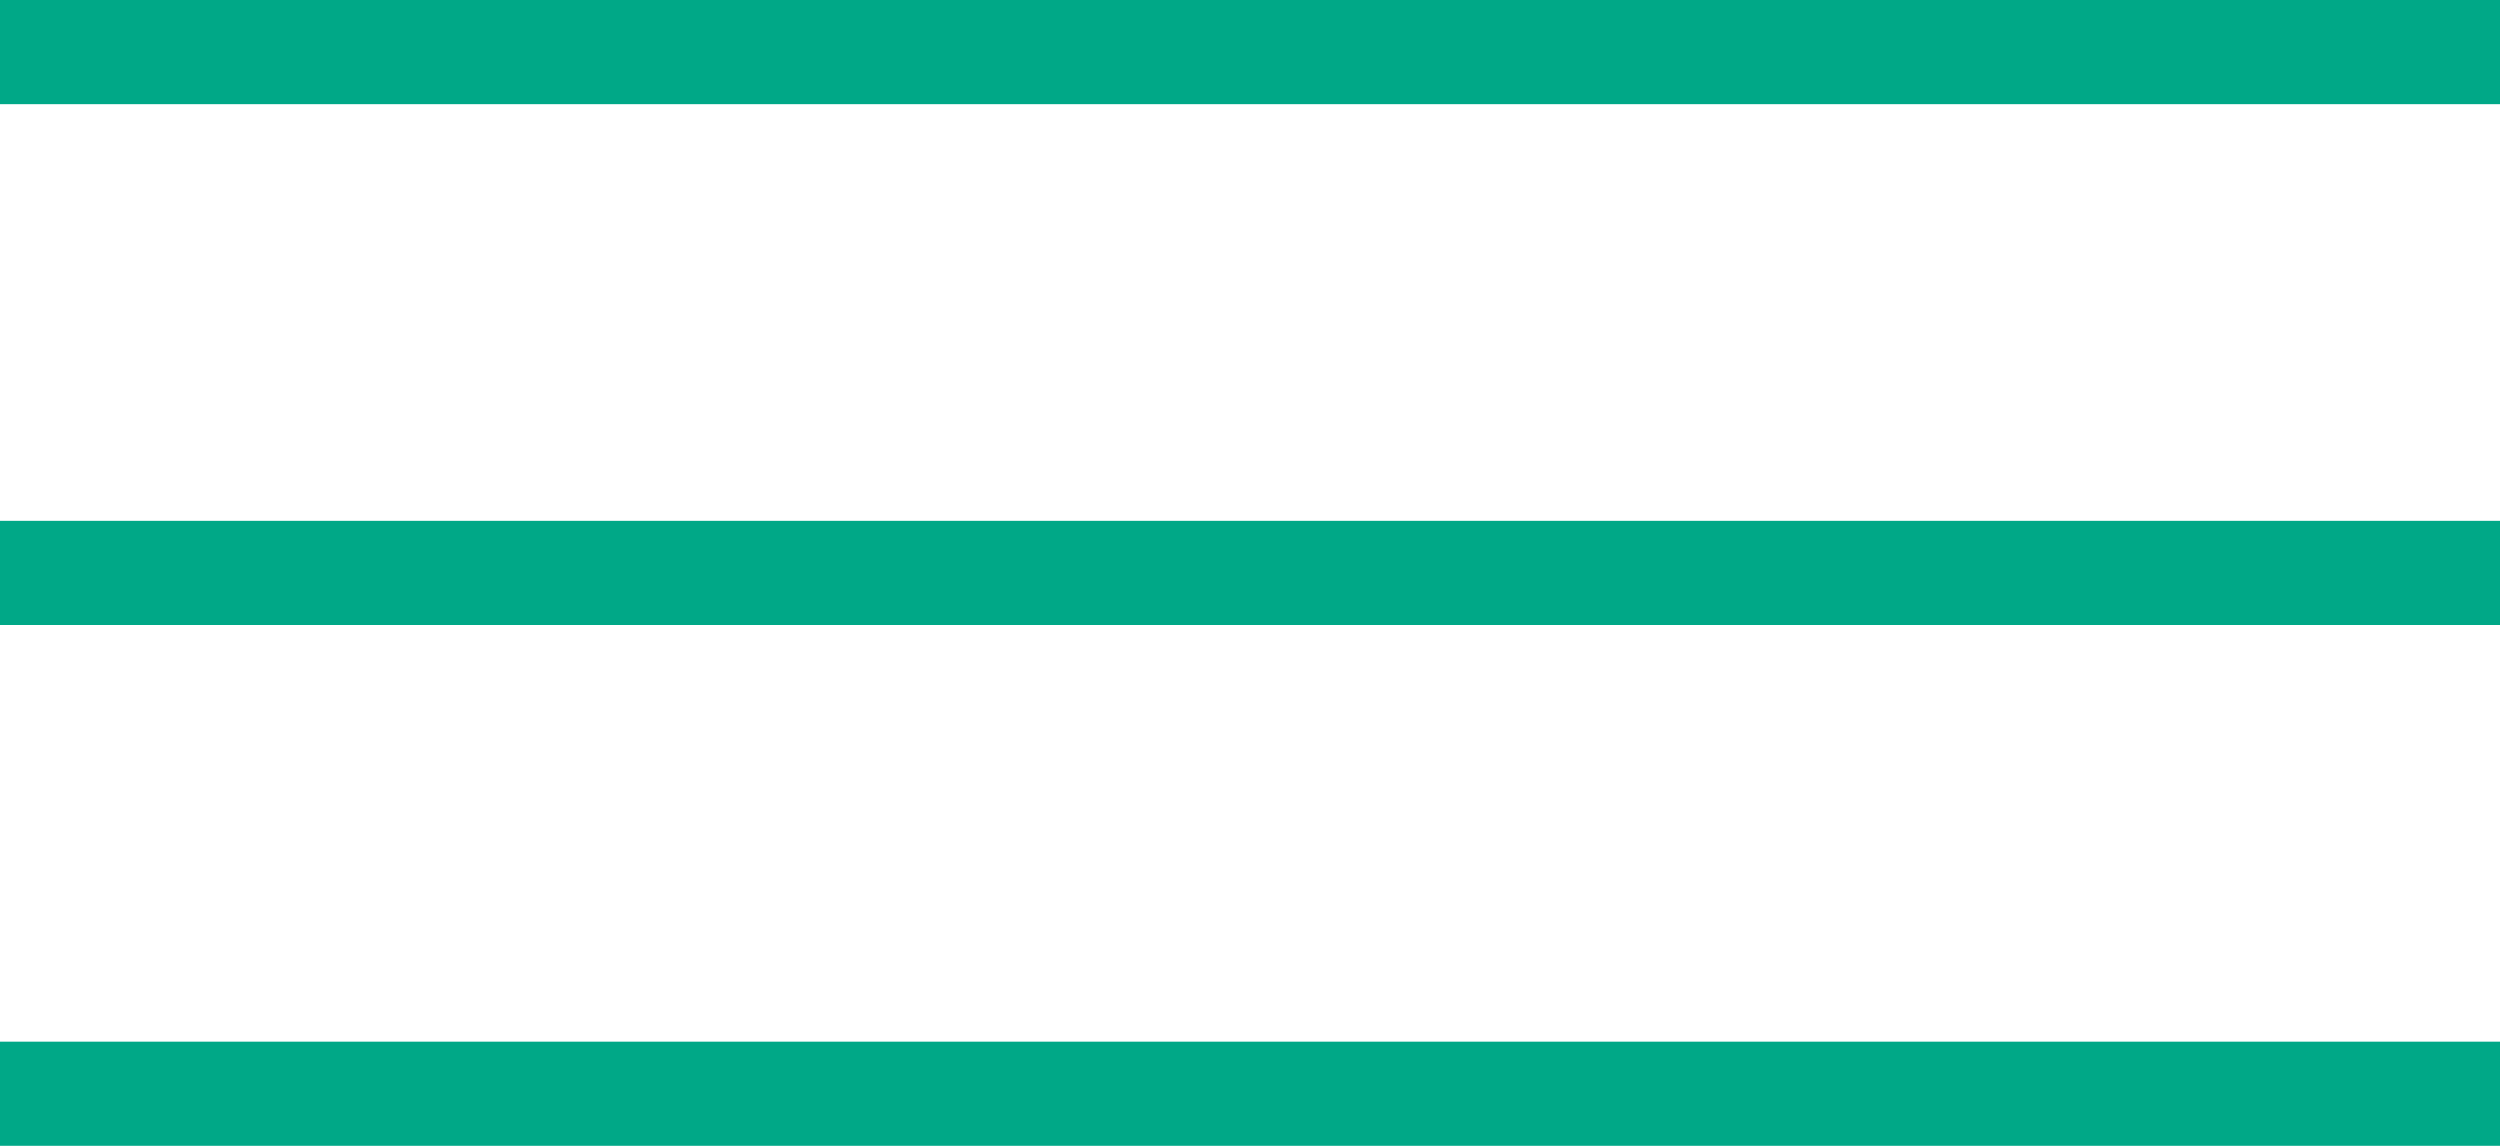
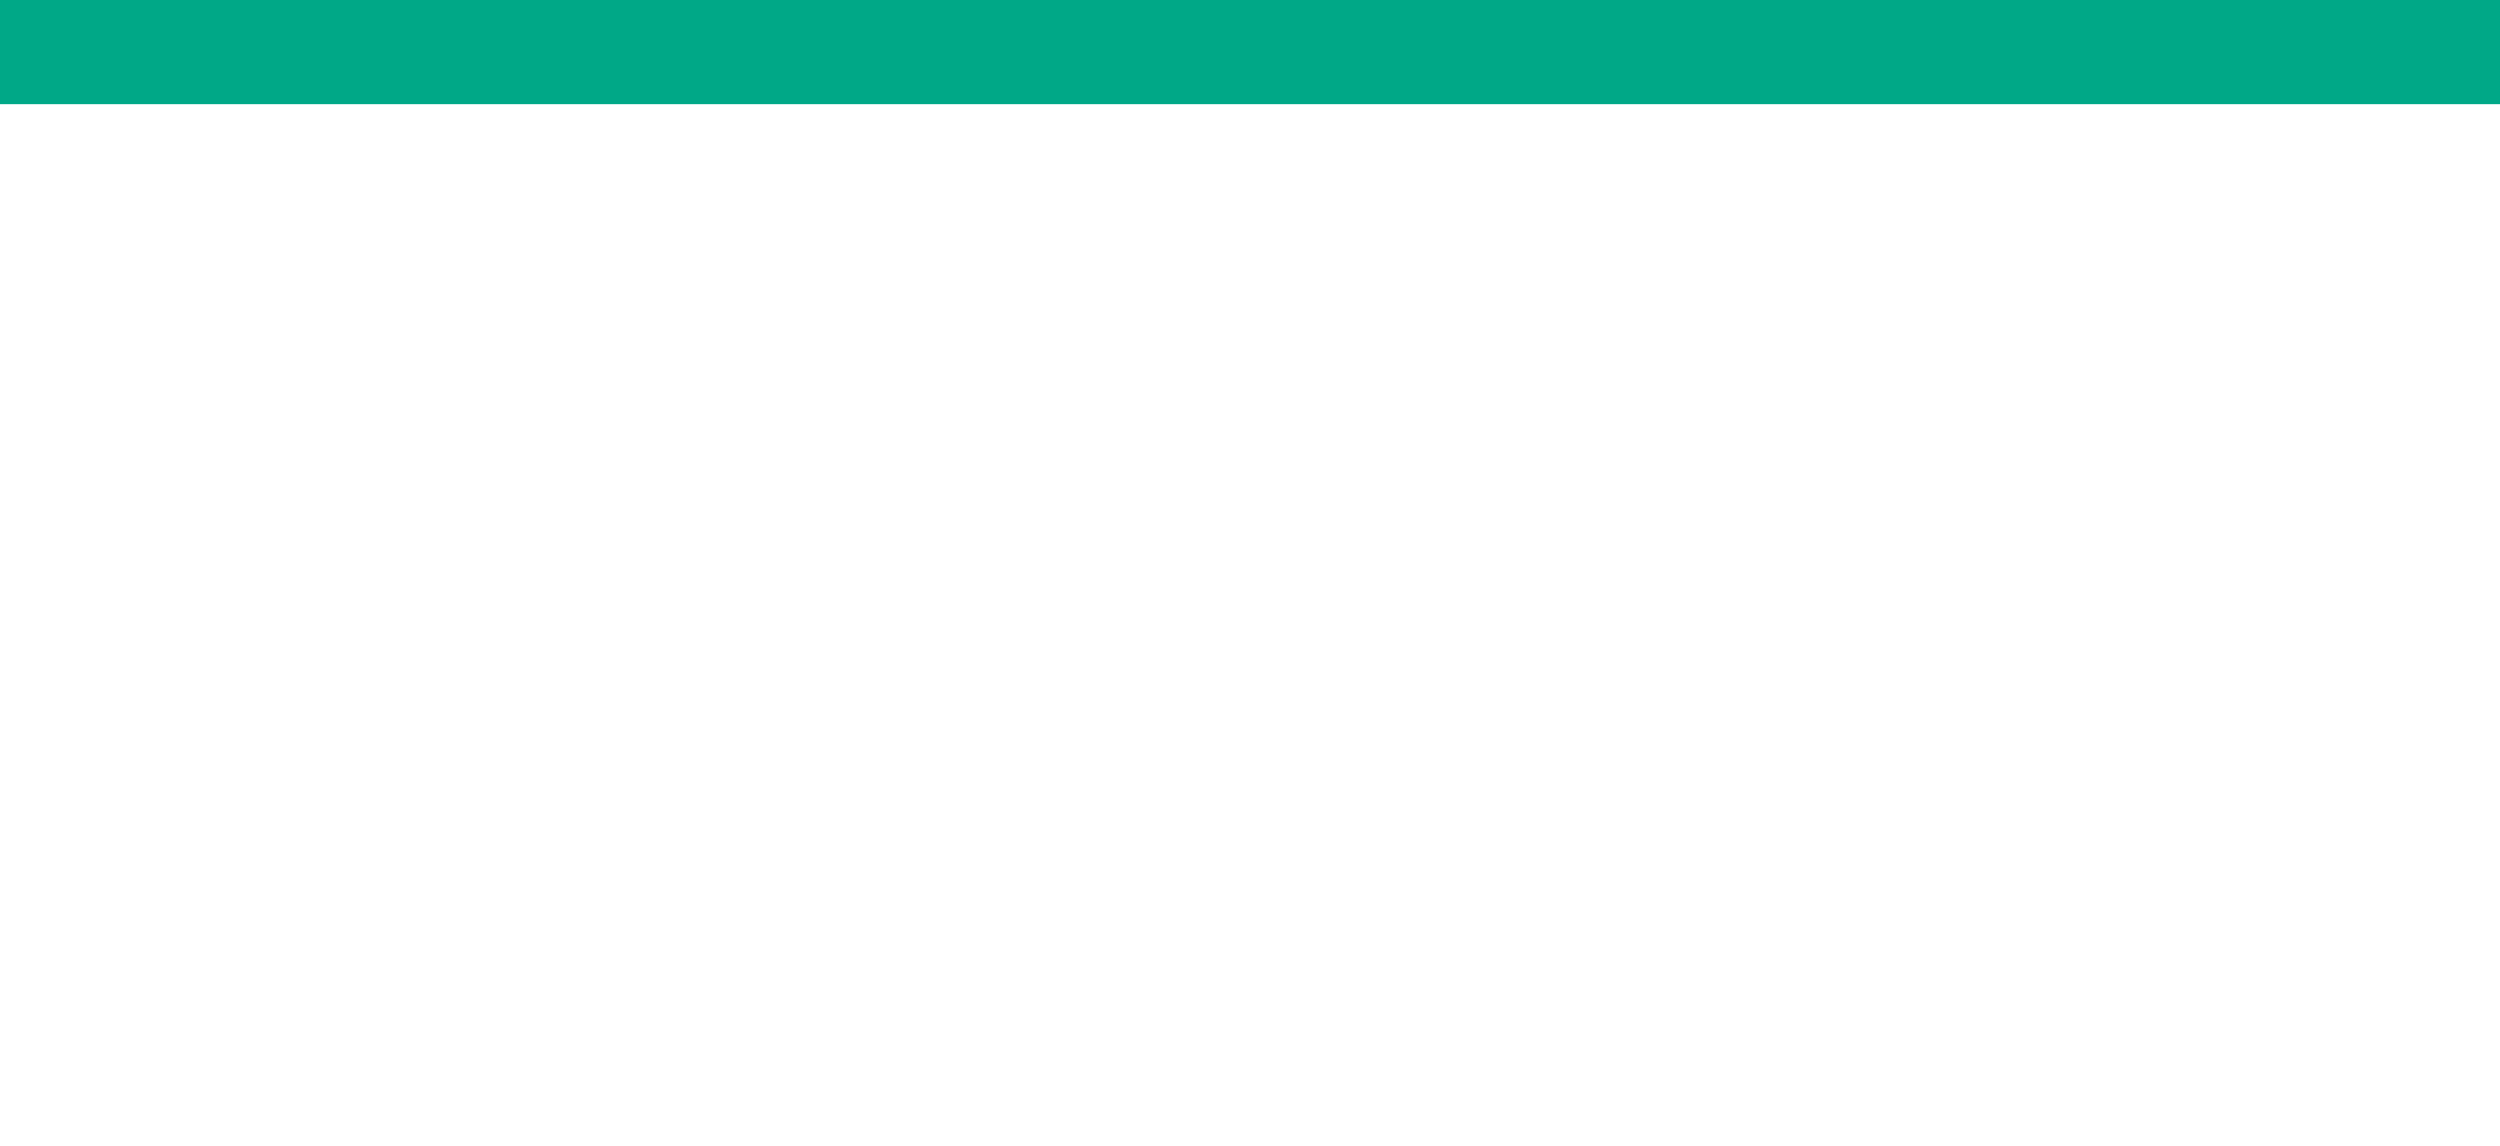
<svg xmlns="http://www.w3.org/2000/svg" width="24px" height="11px" viewBox="0 0 24 11" version="1.1">
  <title>Hamburger icon</title>
  <g id="Symbols" stroke="none" stroke-width="1" fill="none" fill-rule="evenodd">
    <g id="Sticky-Nav" transform="translate(-125, -43)" fill="#00A887">
      <g id="Hamburger-icon" transform="translate(125, 43)">
        <rect id="Rectangle" x="0" y="0" width="24" height="1" />
-         <rect id="Rectangle" x="0" y="5" width="24" height="1" />
-         <rect id="Rectangle" x="0" y="10" width="24" height="1" />
      </g>
    </g>
  </g>
</svg>